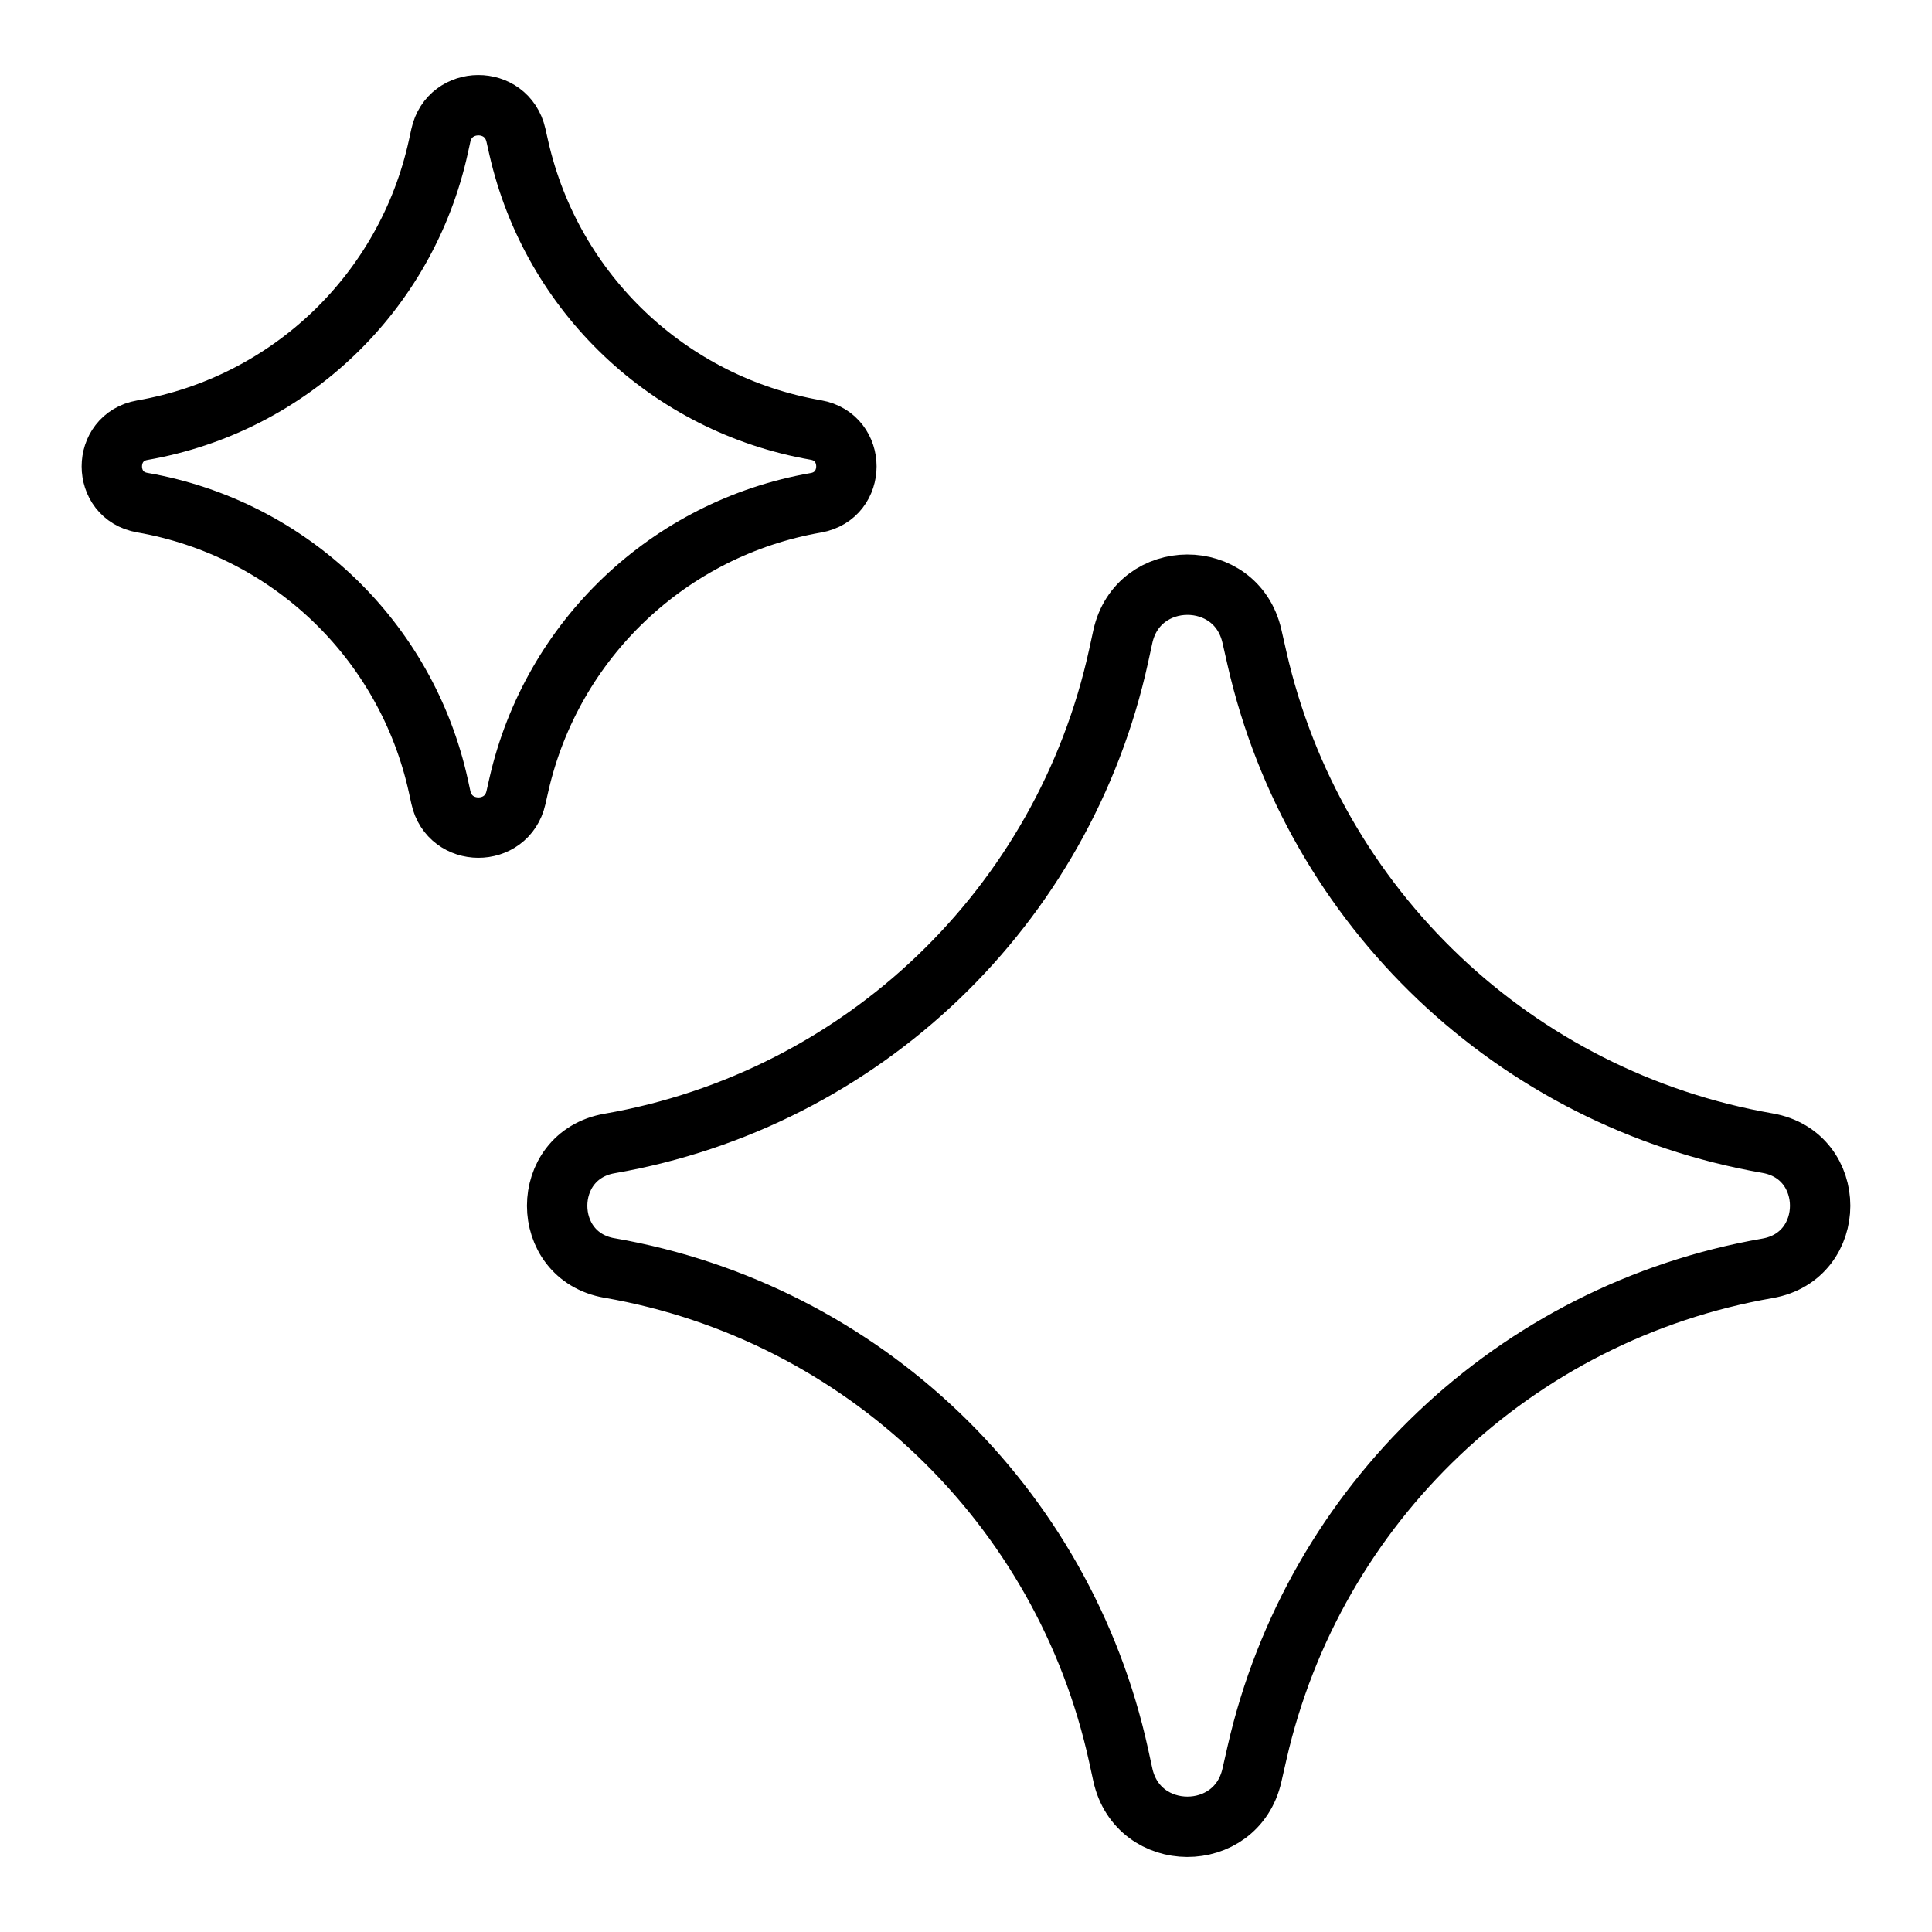
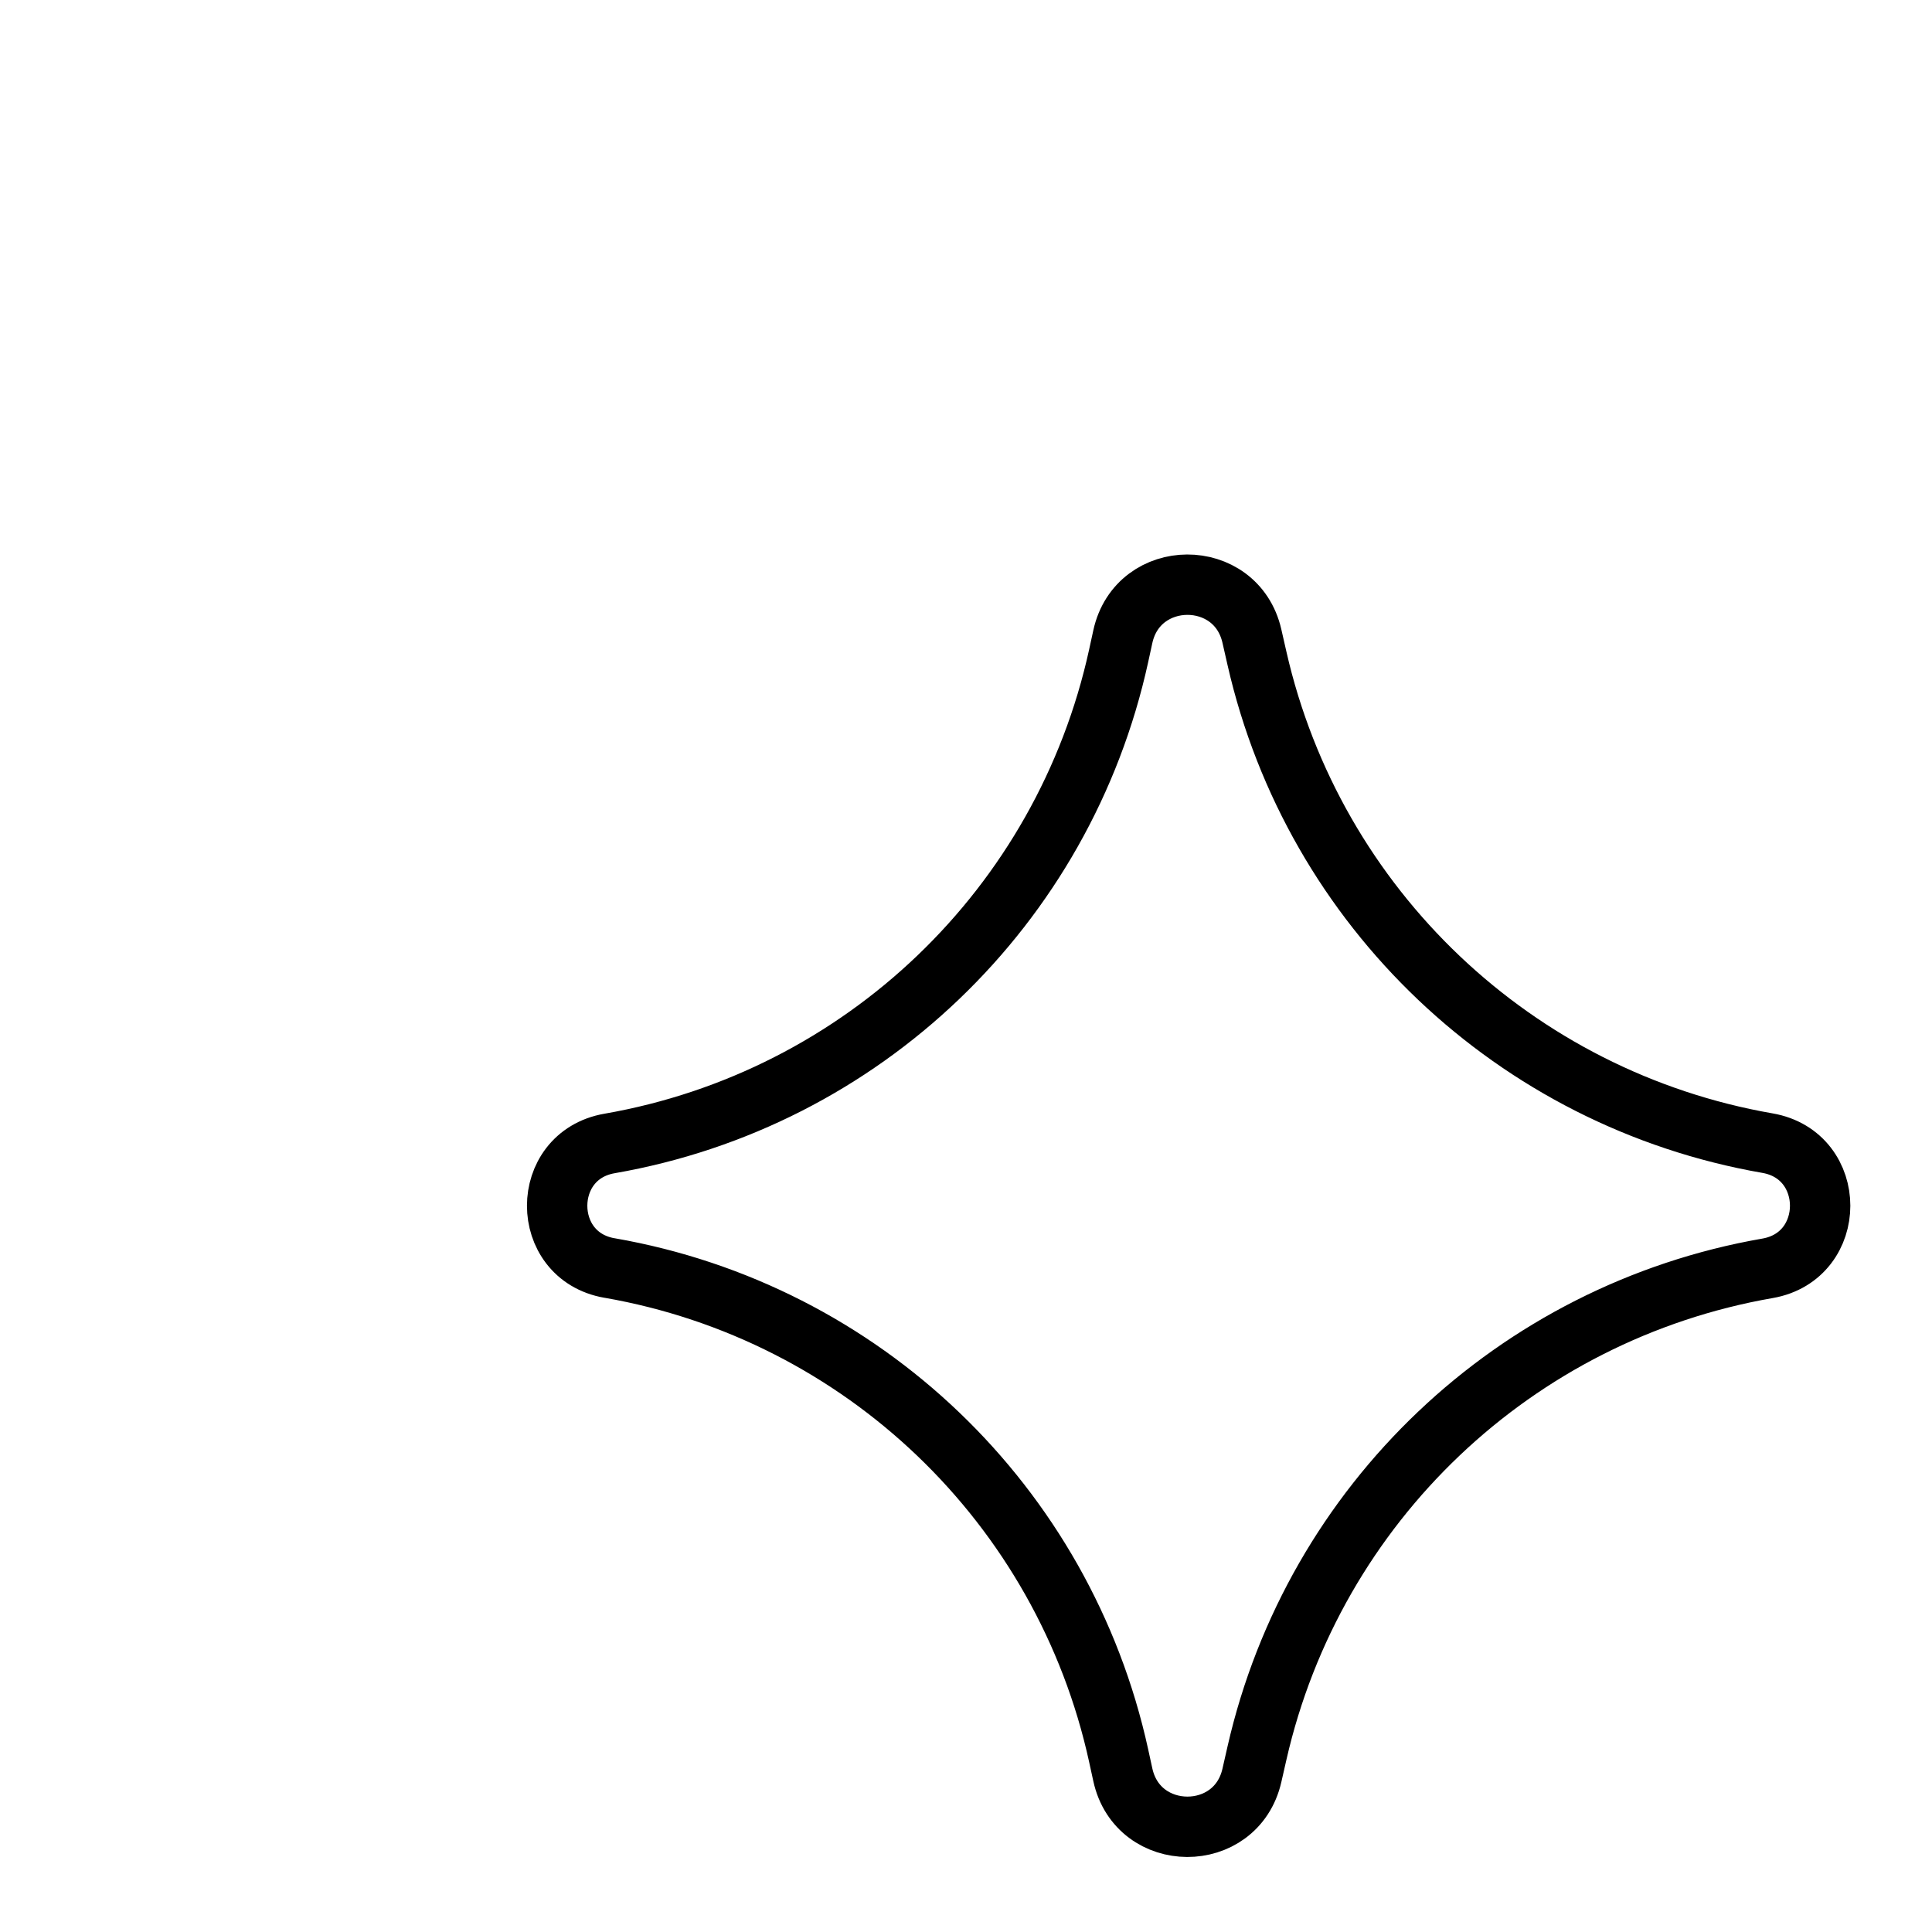
<svg xmlns="http://www.w3.org/2000/svg" fill="none" viewBox="-1 -1 64 64" height="64" width="64">
  <g id="ai-sparkles--artificial-intelligence-ai-sparks-sparkles">
-     <path id="Vector 2138" stroke="#000000" stroke-linecap="round" stroke-linejoin="round" d="M3.713 15.65c-1.345 -0.234 -1.345 -2.165 0 -2.399C8.587 12.402 12.464 8.69 13.522 3.857l0.081 -0.37c0.291 -1.33 2.184 -1.338 2.487 -0.011l0.098 0.432C17.285 8.717 21.163 12.399 26.024 13.244c1.352 0.235 1.352 2.176 0 2.412 -4.861 0.846 -8.738 4.527 -9.835 9.337l-0.098 0.432c-0.303 1.327 -2.196 1.319 -2.487 -0.011l-0.081 -0.37C12.464 20.21 8.587 16.498 3.713 15.65Z" stroke-width="2" />
    <path id="Vector 2139" stroke="#000000" stroke-linecap="round" stroke-linejoin="round" d="M19.191 41.005c-2.313 -0.402 -2.313 -3.723 0 -4.126C27.571 35.421 34.237 29.038 36.056 20.728l0.139 -0.637c0.5 -2.286 3.756 -2.301 4.276 -0.019l0.169 0.742c1.886 8.27 8.554 14.6 16.911 16.054 2.325 0.405 2.325 3.742 0 4.147 -8.357 1.454 -15.025 7.783 -16.911 16.054l-0.169 0.742c-0.52 2.282 -3.776 2.268 -4.276 -0.019l-0.139 -0.637c-1.819 -8.31 -8.485 -14.693 -16.865 -16.151Z" stroke-width="2" />
  </g>
</svg>